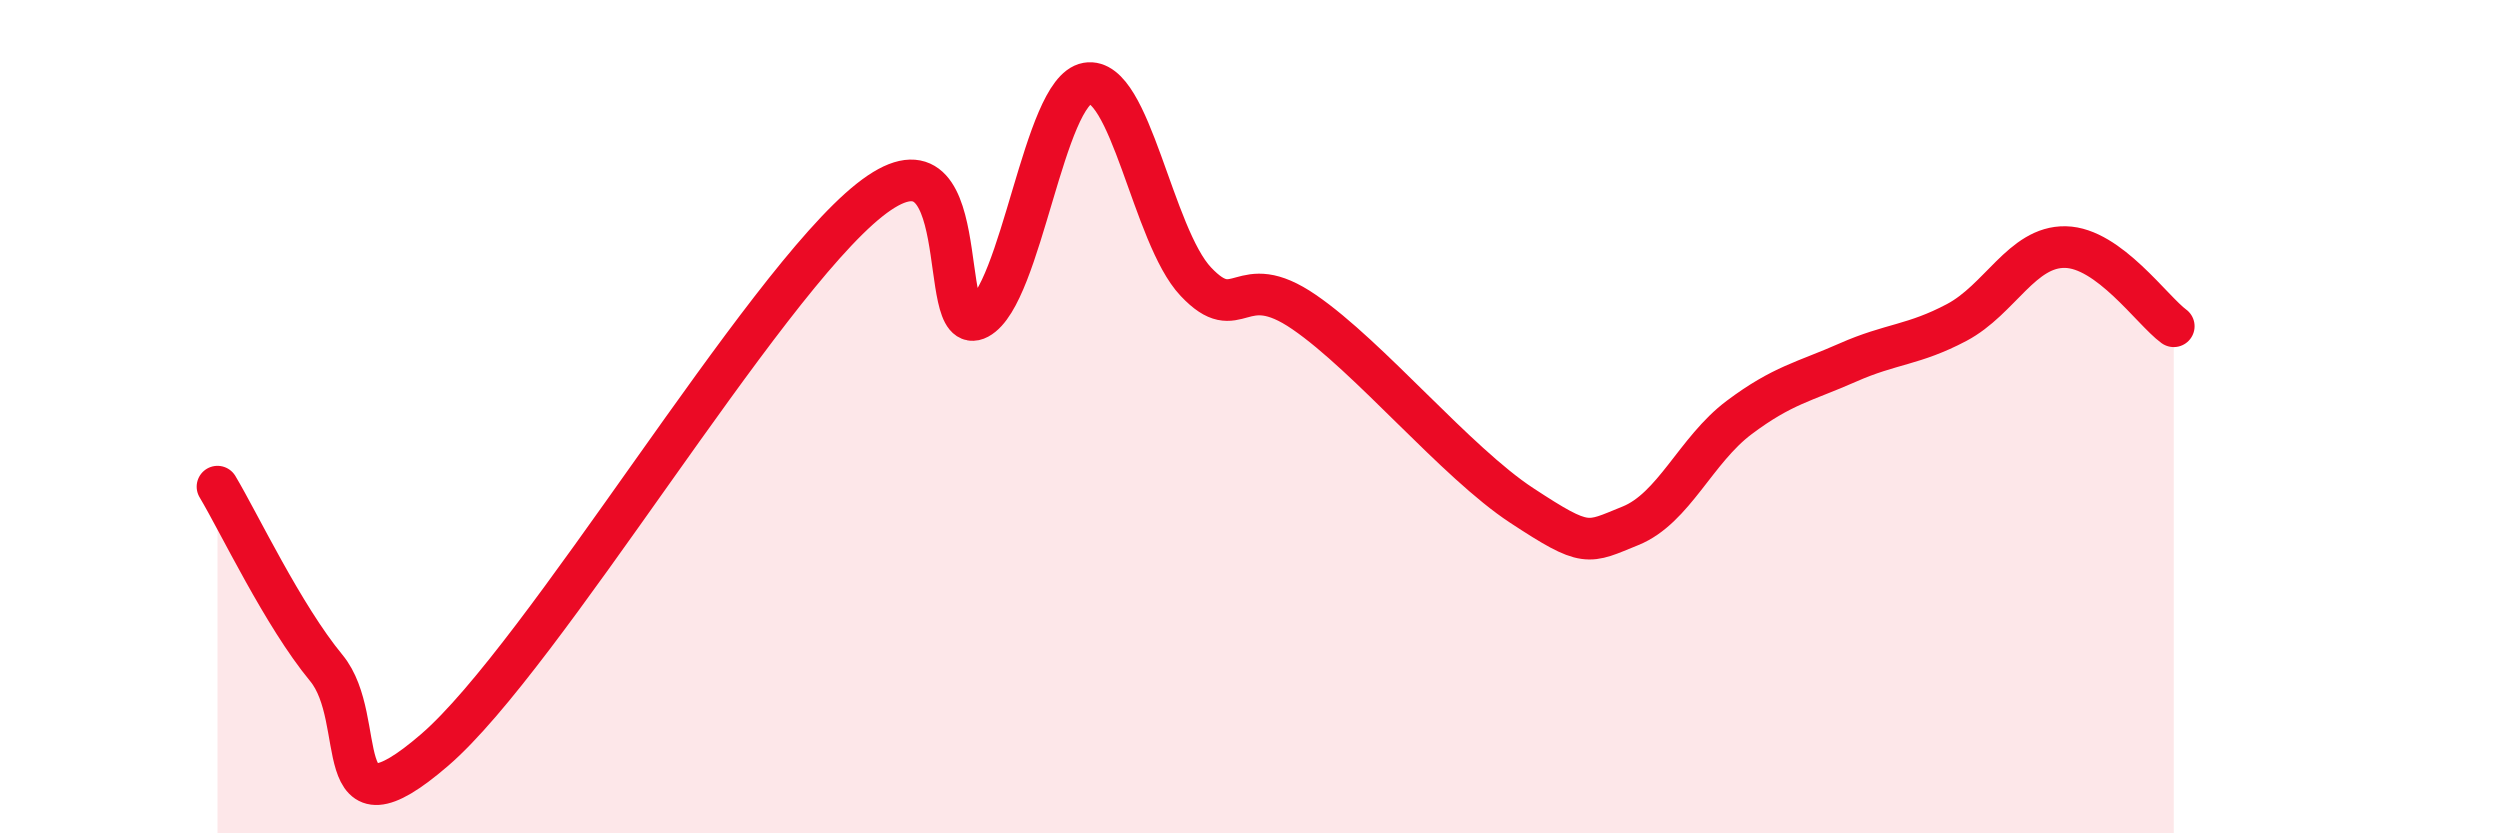
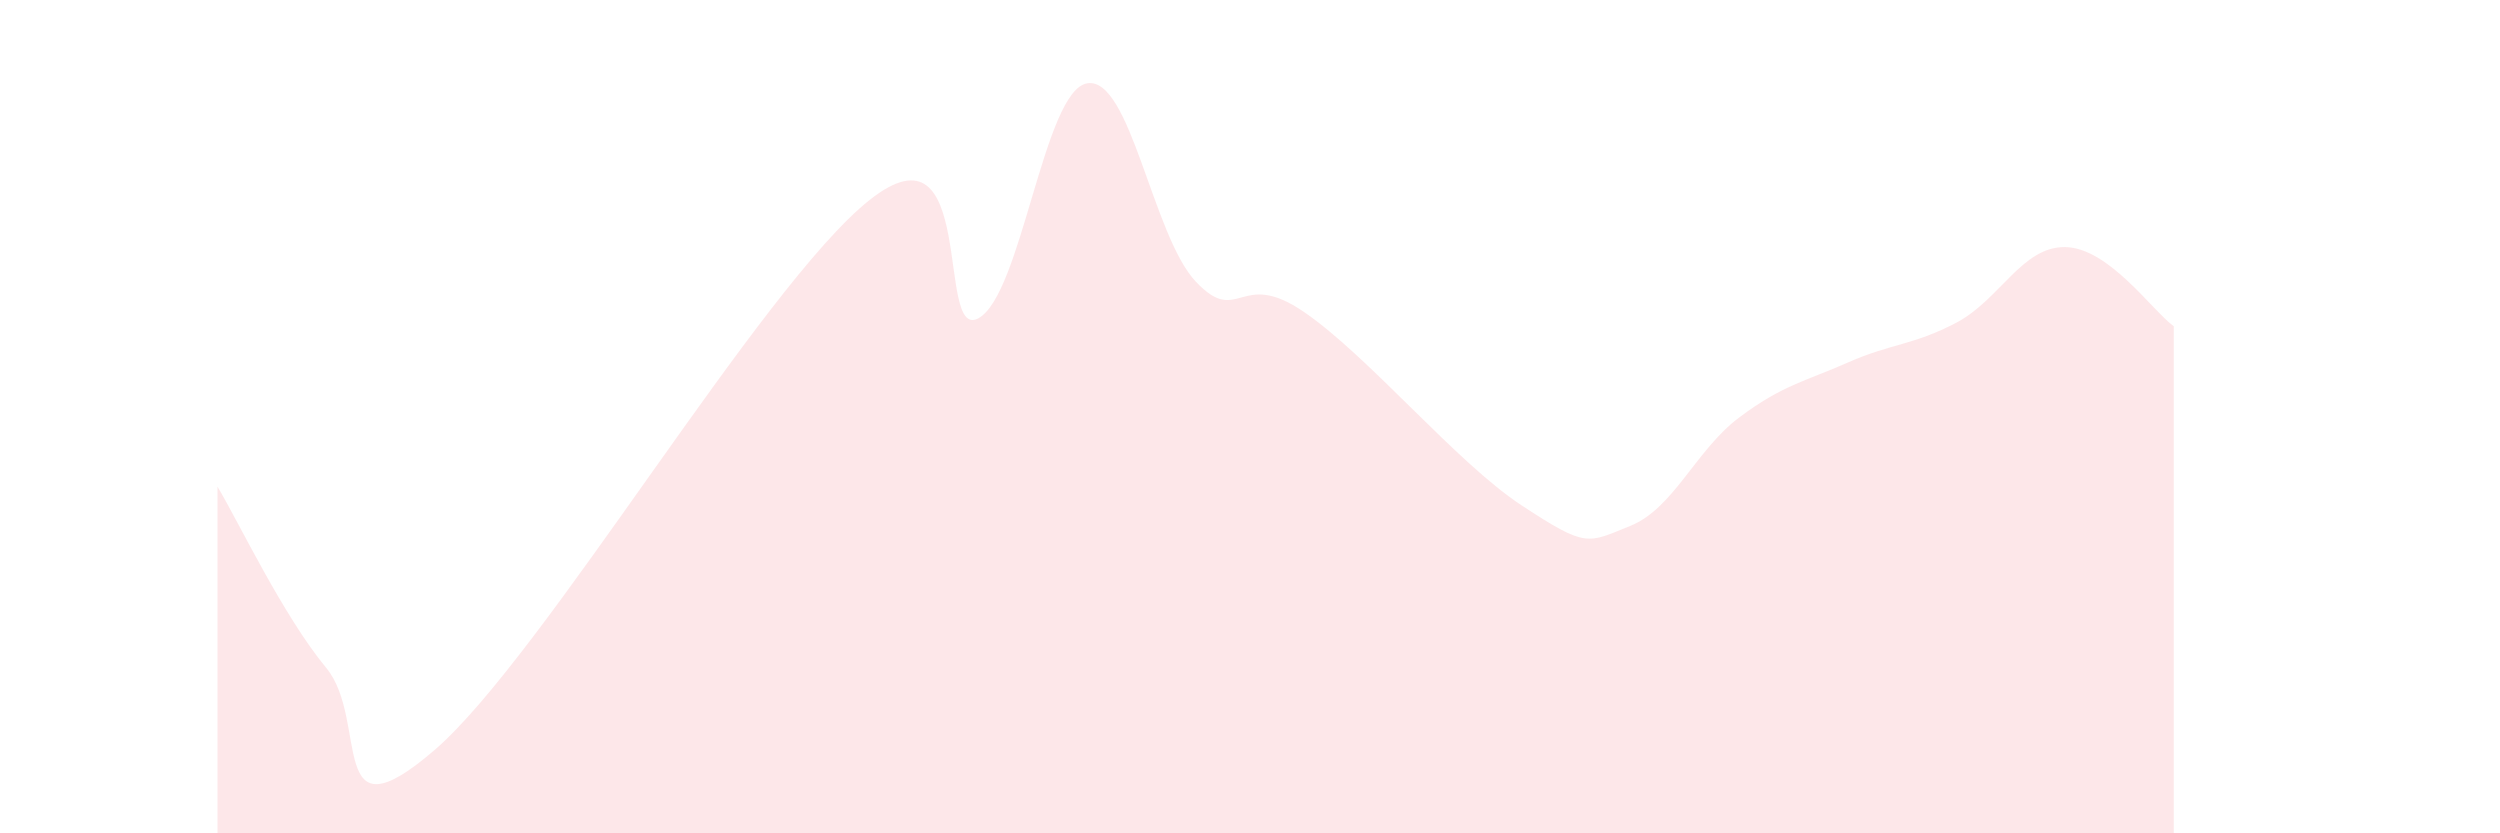
<svg xmlns="http://www.w3.org/2000/svg" width="60" height="20" viewBox="0 0 60 20">
  <path d="M 5.22,11.68 C 5.74,12.55 6.79,14.77 7.83,16.03 C 8.87,17.29 7.82,20.25 10.43,18 C 13.04,15.75 18.26,6.87 20.87,4.8 C 23.48,2.73 22.44,8.2 23.48,7.64 C 24.52,7.08 25.05,2.18 26.09,2 C 27.13,1.82 27.66,5.66 28.7,6.76 C 29.74,7.86 29.74,6.42 31.3,7.49 C 32.86,8.56 34.95,11.1 36.52,12.13 C 38.09,13.16 38.09,13.04 39.13,12.62 C 40.17,12.2 40.7,10.8 41.74,10.02 C 42.78,9.24 43.31,9.16 44.35,8.7 C 45.39,8.24 45.92,8.29 46.96,7.74 C 48,7.19 48.53,5.91 49.57,5.93 C 50.61,5.95 51.65,7.45 52.17,7.83L52.17 20L5.22 20Z" fill="#EB0A25" opacity="0.1" stroke-linecap="round" stroke-linejoin="round" />
-   <path d="M 5.22,11.68 C 5.74,12.55 6.79,14.77 7.83,16.03 C 8.87,17.29 7.82,20.25 10.43,18 C 13.04,15.75 18.26,6.87 20.87,4.8 C 23.48,2.73 22.44,8.2 23.48,7.64 C 24.52,7.08 25.05,2.18 26.09,2 C 27.13,1.82 27.66,5.66 28.7,6.76 C 29.74,7.86 29.74,6.42 31.3,7.49 C 32.86,8.56 34.95,11.1 36.52,12.13 C 38.09,13.16 38.09,13.04 39.13,12.62 C 40.17,12.2 40.7,10.8 41.74,10.02 C 42.78,9.24 43.31,9.16 44.35,8.7 C 45.39,8.24 45.92,8.29 46.96,7.74 C 48,7.19 48.53,5.91 49.57,5.93 C 50.61,5.95 51.65,7.45 52.17,7.83" stroke="#EB0A25" stroke-width="1" fill="none" stroke-linecap="round" stroke-linejoin="round" />
</svg>